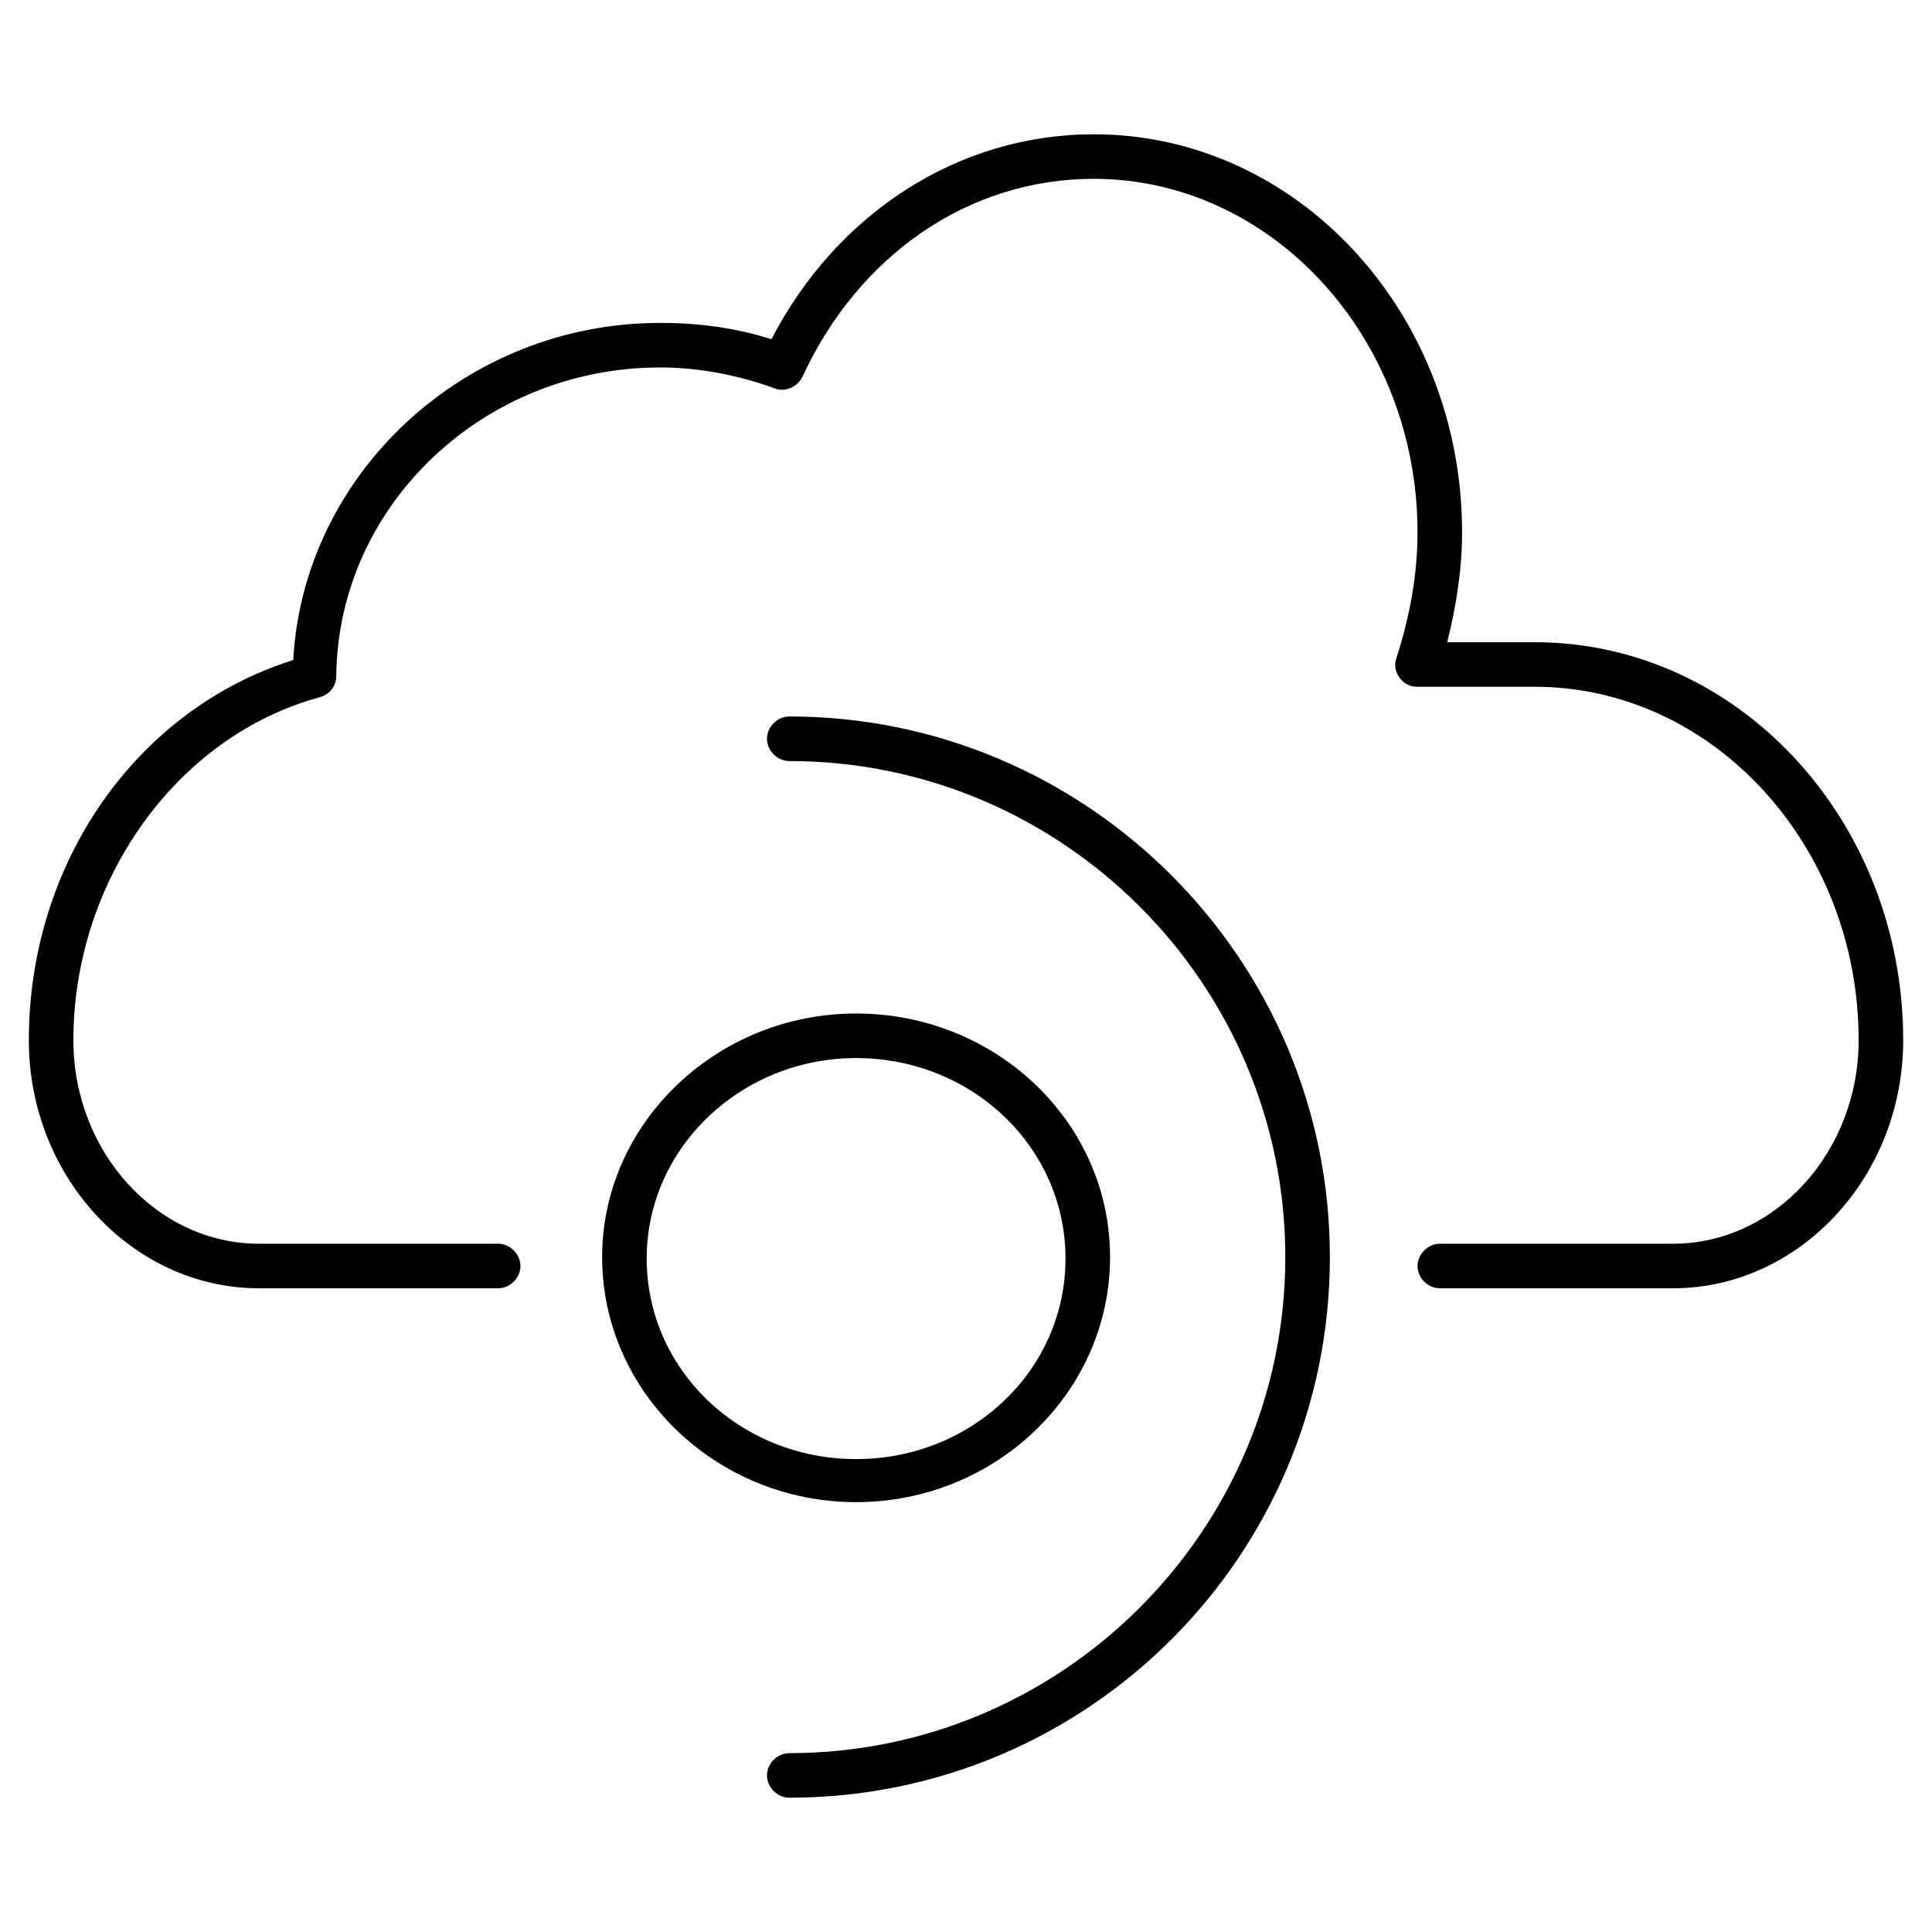
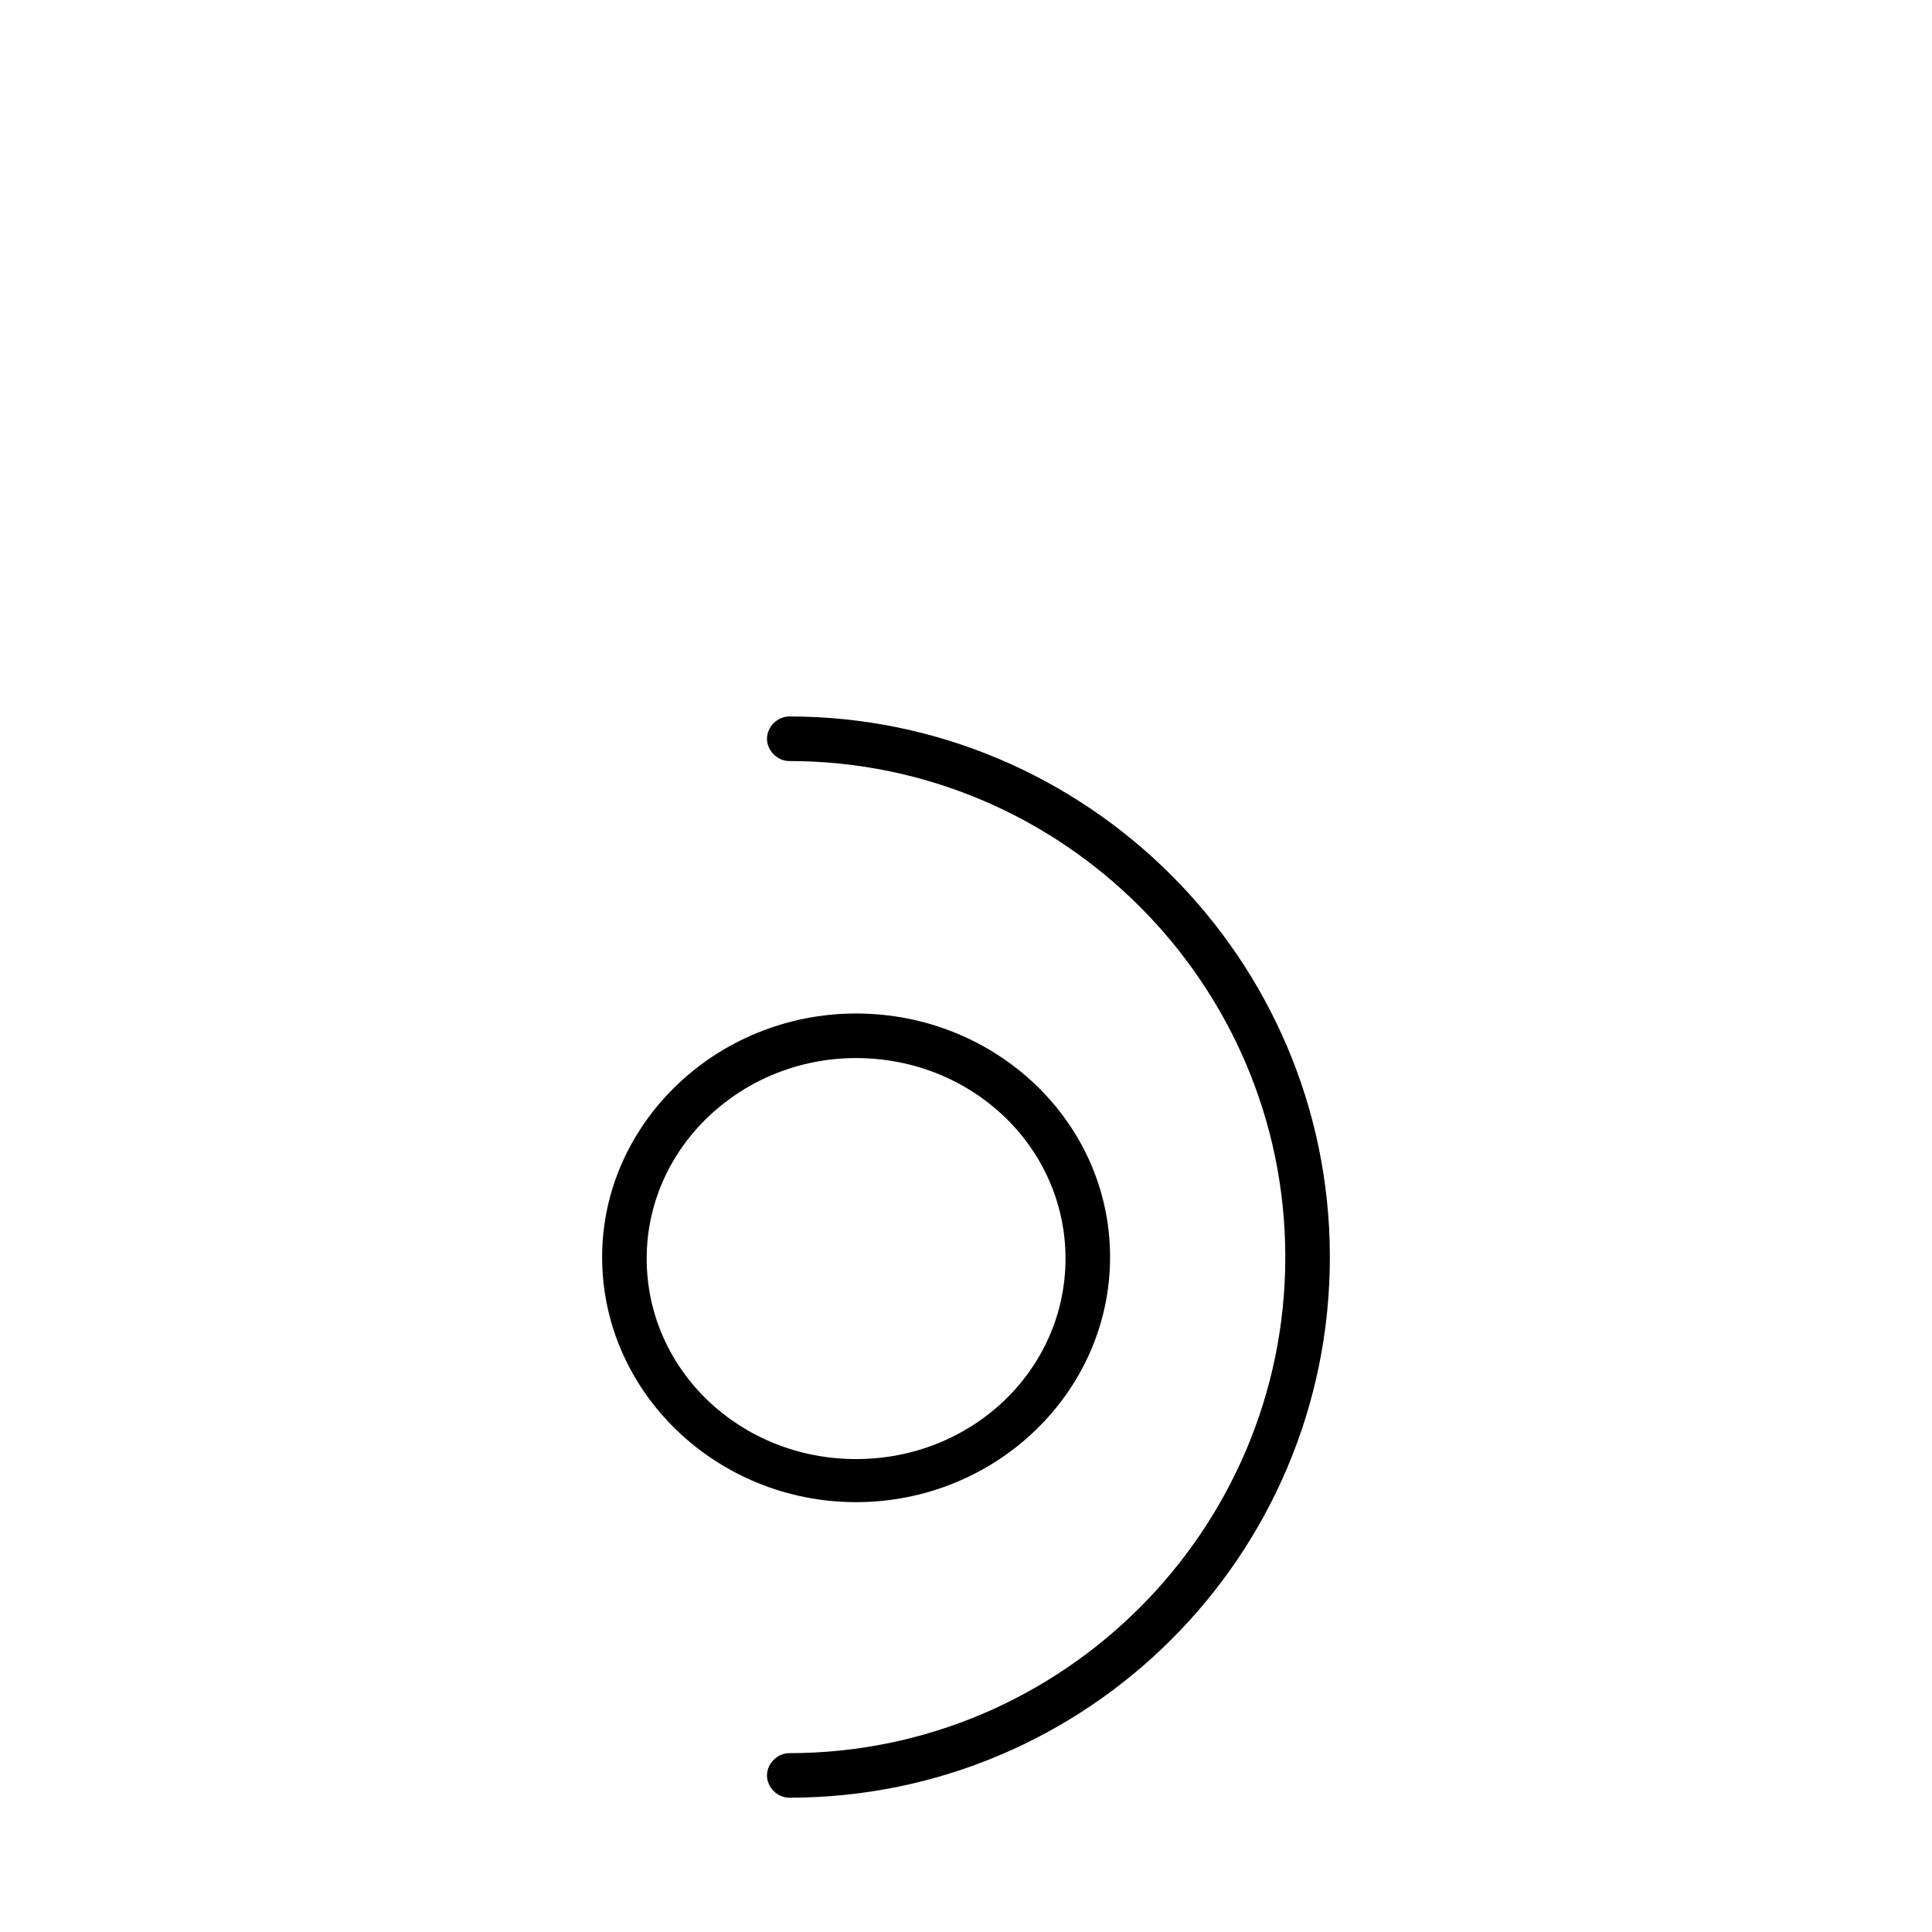
<svg xmlns="http://www.w3.org/2000/svg" fill="#000000" width="800px" height="800px" version="1.1" viewBox="144 144 512 512">
  <g>
-     <path d="m550.75 314.2h-23.223c2.363-9.445 3.938-19.285 3.938-29.125 0-58.258-43.688-105.49-97.613-105.49-35.816 0-68.094 20.859-85.41 54.316-9.84-3.148-19.68-4.328-29.52-4.328-51.562 0-94.465 39.754-97.219 89.348-41.332 12.988-70.062 53.527-70.062 100.76 0 36.211 27.551 65.73 61.008 65.73h63.371c3.148 0 5.902-2.754 5.902-5.902 0-3.148-2.754-5.902-5.902-5.902l-63.371-0.004c-27.16 0-49.199-24.402-49.199-53.922 0-42.508 27.551-80.688 65.336-90.922 2.754-0.789 4.328-3.148 4.328-5.512 0.395-45.266 38.965-81.867 85.805-81.867 10.234 0 20.469 1.969 30.309 5.512 2.754 1.18 6.297-0.395 7.477-3.148 14.961-32.277 44.086-52.352 77.148-52.352 47.23 0 85.805 42.117 85.805 93.676 0 11.02-1.969 22.043-5.512 33.062-0.789 1.969-0.395 3.938 0.789 5.512 1.18 1.574 2.754 2.363 4.723 2.363h31.094c47.23 0 85.805 42.117 85.805 93.676 0 29.52-22.043 53.922-49.199 53.922h-61.793c-3.148 0-5.902 2.754-5.902 5.902 0 3.148 2.754 5.902 5.902 5.902h61.797c33.457 0 61.008-29.52 61.008-65.73-0.004-58.25-43.691-105.48-97.617-105.48z" />
-     <path d="m353.16 333.88c-3.148 0-5.902 2.754-5.902 5.902 0 3.148 2.754 5.902 5.902 5.902 72.422 0 131.46 59.039 131.46 131.46 0 72.426-59.039 131.46-131.46 131.46-3.148 0-5.902 2.754-5.902 5.902 0 3.148 2.754 5.902 5.902 5.902 79.113 0 143.27-64.156 143.27-143.27 0-79.109-64.551-143.27-143.27-143.27z" />
+     <path d="m353.16 333.88c-3.148 0-5.902 2.754-5.902 5.902 0 3.148 2.754 5.902 5.902 5.902 72.422 0 131.46 59.039 131.46 131.46 0 72.426-59.039 131.46-131.46 131.46-3.148 0-5.902 2.754-5.902 5.902 0 3.148 2.754 5.902 5.902 5.902 79.113 0 143.27-64.156 143.27-143.27 0-79.109-64.551-143.27-143.27-143.27" />
    <path d="m303.57 477.14c0 35.816 30.309 64.945 67.305 64.945 37 0 67.305-29.125 67.305-64.945 0.004-35.816-30.305-64.551-67.305-64.551-36.996 0-67.305 29.125-67.305 64.551zm67.305-52.742c30.699 0 55.496 23.617 55.496 53.137 0 29.52-24.797 53.137-55.496 53.137-30.699 0-55.496-23.617-55.496-53.137 0-29.52 25.191-53.137 55.496-53.137z" />
  </g>
</svg>